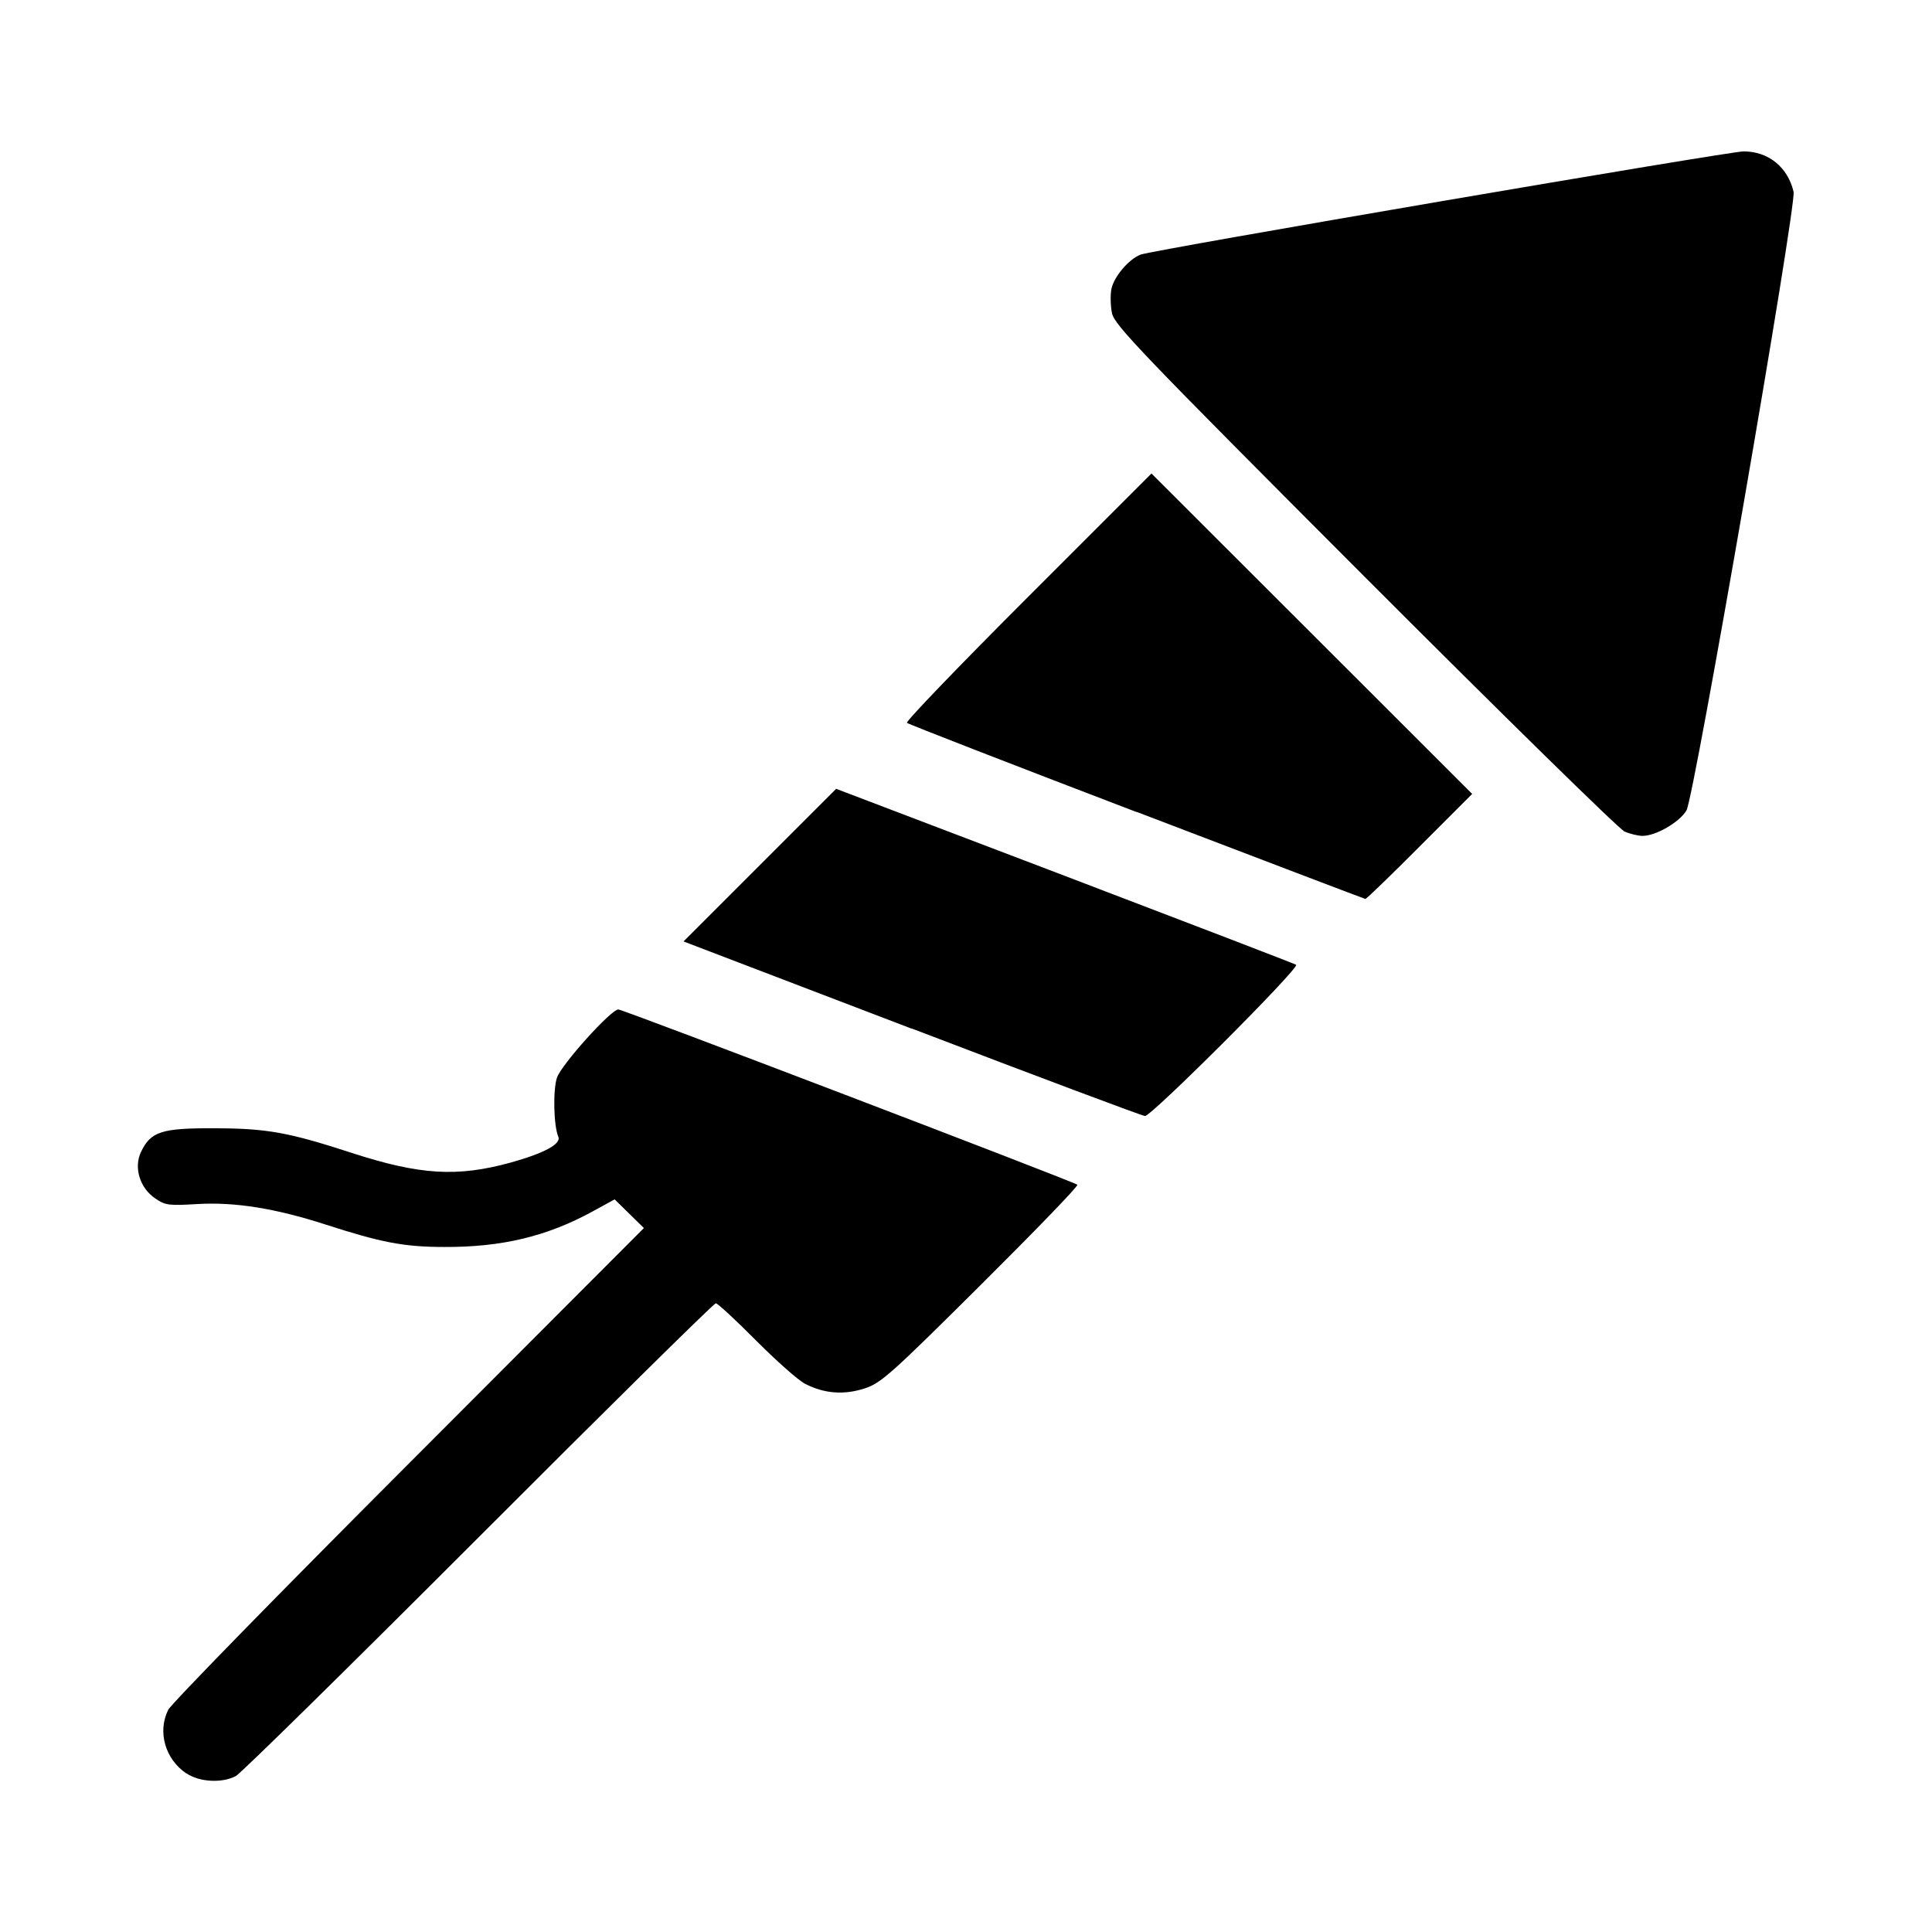
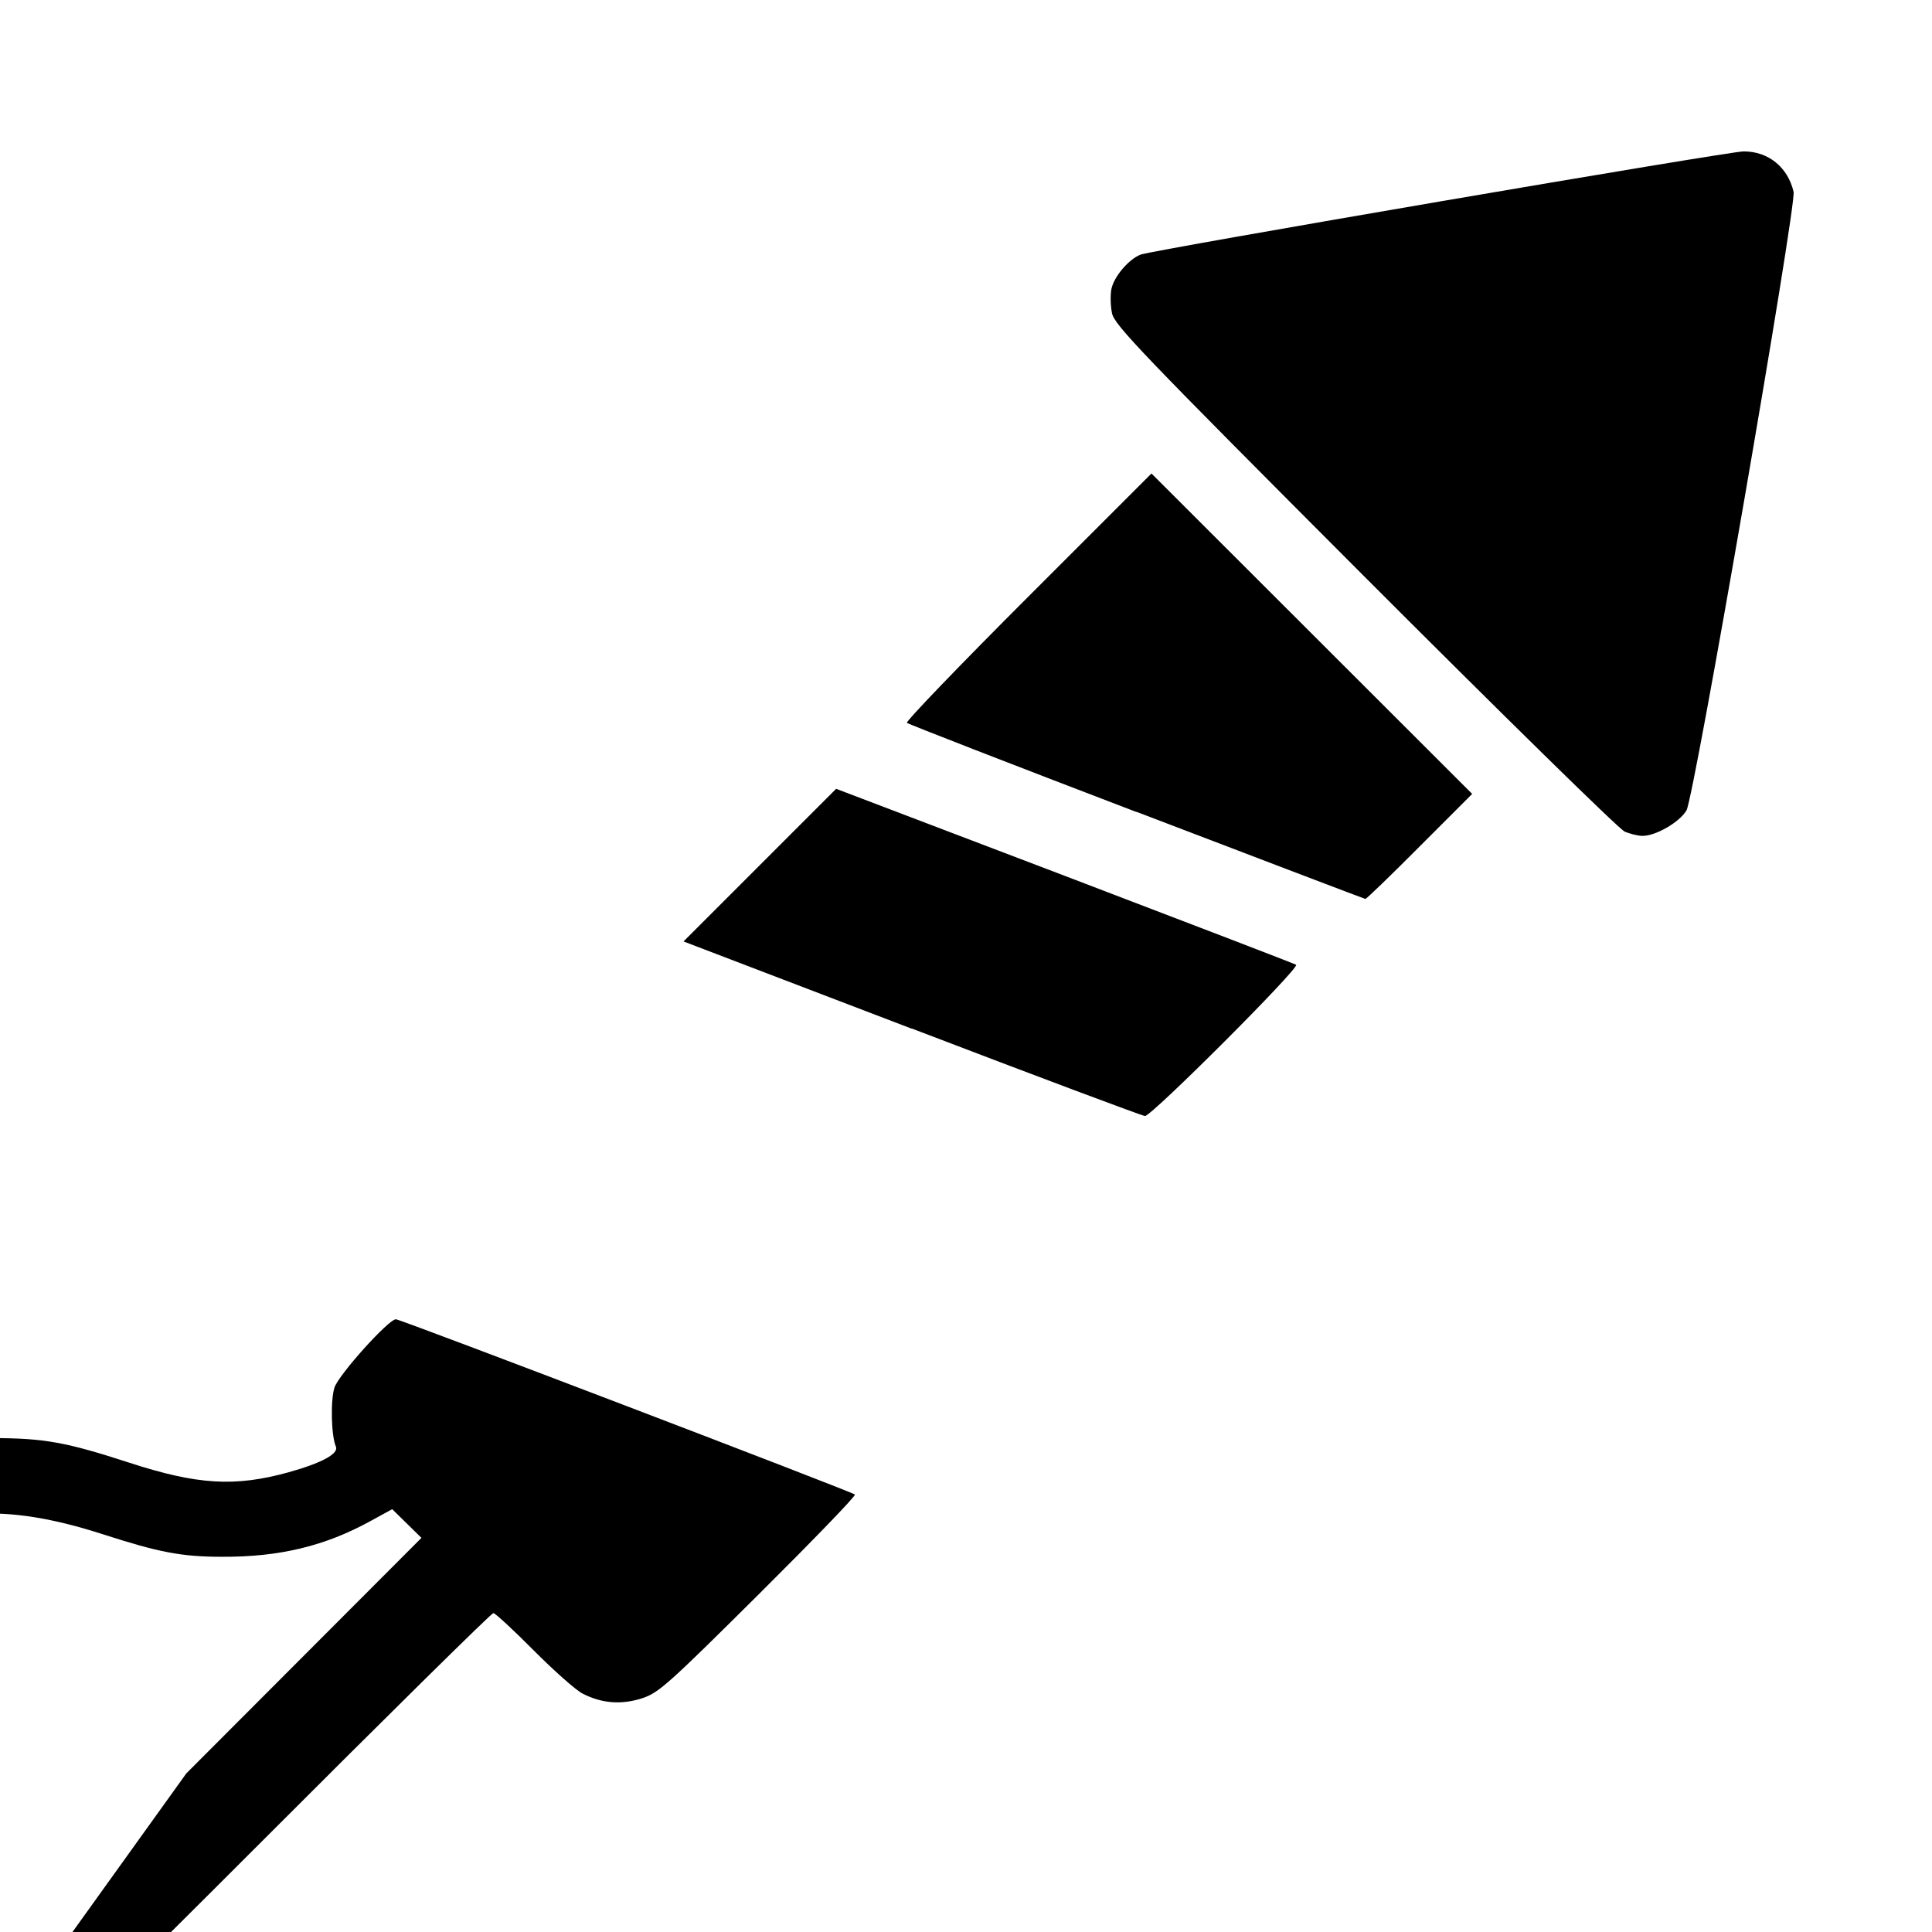
<svg xmlns="http://www.w3.org/2000/svg" fill="#000000" width="800px" height="800px" viewBox="0 0 14 14" role="img" focusable="false" aria-hidden="true">
-   <path d="m 1.35,12.851 c -0.154,-0.105 -0.21,-0.302 -0.131,-0.461 0.021,-0.043 0.806,-0.846 1.743,-1.784 l 1.704,-1.707 -0.106,-0.104 -0.106,-0.104 -0.157,0.086 c -0.331,0.182 -0.661,0.261 -1.076,0.259 -0.296,0 -0.46,-0.033 -0.86,-0.162 -0.365,-0.118 -0.659,-0.165 -0.932,-0.149 -0.202,0.012 -0.231,0.01 -0.303,-0.04 -0.112,-0.075 -0.158,-0.223 -0.105,-0.336 0.071,-0.15 0.15,-0.175 0.534,-0.173 0.38,0 0.541,0.031 0.993,0.178 0.495,0.161 0.766,0.177 1.154,0.07 0.241,-0.067 0.366,-0.135 0.344,-0.186 -0.034,-0.079 -0.04,-0.338 -0.01,-0.429 0.031,-0.093 0.392,-0.495 0.445,-0.494 0.035,5e-4 3.306,1.25 3.326,1.27 0.008,0.01 -0.306,0.334 -0.698,0.724 -0.654,0.65 -0.724,0.713 -0.843,0.752 -0.151,0.049 -0.294,0.038 -0.433,-0.034 -0.05,-0.026 -0.21,-0.168 -0.356,-0.315 -0.146,-0.147 -0.277,-0.268 -0.29,-0.268 -0.014,0 -0.787,0.763 -1.719,1.696 -0.932,0.933 -1.723,1.711 -1.759,1.73 -0.1,0.053 -0.265,0.044 -0.358,-0.02 z m 5.256,-5.397 -1.653,-0.632 0.553,-0.553 0.553,-0.553 1.655,0.63 c 0.91,0.347 1.665,0.637 1.678,0.645 0.031,0.019 -1.048,1.098 -1.095,1.096 -0.02,-8e-4 -0.78,-0.286 -1.69,-0.634 z m 1.629,-1.57 c -0.905,-0.346 -1.654,-0.637 -1.663,-0.646 -0.01,-0.01 0.385,-0.42 0.877,-0.912 l 0.895,-0.895 1.162,1.161 1.162,1.161 -0.381,0.381 c -0.209,0.21 -0.386,0.381 -0.393,0.38 -0.007,-10e-4 -0.753,-0.285 -1.658,-0.631 z m 3.533,0.138 c -0.04,-0.018 -0.886,-0.848 -1.881,-1.844 -1.618,-1.621 -1.81,-1.821 -1.829,-1.908 -0.011,-0.053 -0.013,-0.133 -0.004,-0.177 0.019,-0.09 0.126,-0.215 0.211,-0.248 0.084,-0.033 4.264,-0.748 4.37,-0.748 0.179,0 0.32,0.114 0.362,0.293 0.022,0.095 -0.72,4.385 -0.776,4.482 -0.049,0.085 -0.224,0.187 -0.321,0.185 -0.034,-5e-4 -0.094,-0.016 -0.134,-0.034 z" />
+   <path d="m 1.35,12.851 l 1.704,-1.707 -0.106,-0.104 -0.106,-0.104 -0.157,0.086 c -0.331,0.182 -0.661,0.261 -1.076,0.259 -0.296,0 -0.46,-0.033 -0.86,-0.162 -0.365,-0.118 -0.659,-0.165 -0.932,-0.149 -0.202,0.012 -0.231,0.01 -0.303,-0.04 -0.112,-0.075 -0.158,-0.223 -0.105,-0.336 0.071,-0.15 0.15,-0.175 0.534,-0.173 0.38,0 0.541,0.031 0.993,0.178 0.495,0.161 0.766,0.177 1.154,0.07 0.241,-0.067 0.366,-0.135 0.344,-0.186 -0.034,-0.079 -0.04,-0.338 -0.01,-0.429 0.031,-0.093 0.392,-0.495 0.445,-0.494 0.035,5e-4 3.306,1.25 3.326,1.27 0.008,0.01 -0.306,0.334 -0.698,0.724 -0.654,0.65 -0.724,0.713 -0.843,0.752 -0.151,0.049 -0.294,0.038 -0.433,-0.034 -0.05,-0.026 -0.21,-0.168 -0.356,-0.315 -0.146,-0.147 -0.277,-0.268 -0.29,-0.268 -0.014,0 -0.787,0.763 -1.719,1.696 -0.932,0.933 -1.723,1.711 -1.759,1.73 -0.1,0.053 -0.265,0.044 -0.358,-0.02 z m 5.256,-5.397 -1.653,-0.632 0.553,-0.553 0.553,-0.553 1.655,0.63 c 0.91,0.347 1.665,0.637 1.678,0.645 0.031,0.019 -1.048,1.098 -1.095,1.096 -0.02,-8e-4 -0.78,-0.286 -1.69,-0.634 z m 1.629,-1.57 c -0.905,-0.346 -1.654,-0.637 -1.663,-0.646 -0.01,-0.01 0.385,-0.42 0.877,-0.912 l 0.895,-0.895 1.162,1.161 1.162,1.161 -0.381,0.381 c -0.209,0.21 -0.386,0.381 -0.393,0.38 -0.007,-10e-4 -0.753,-0.285 -1.658,-0.631 z m 3.533,0.138 c -0.04,-0.018 -0.886,-0.848 -1.881,-1.844 -1.618,-1.621 -1.81,-1.821 -1.829,-1.908 -0.011,-0.053 -0.013,-0.133 -0.004,-0.177 0.019,-0.09 0.126,-0.215 0.211,-0.248 0.084,-0.033 4.264,-0.748 4.37,-0.748 0.179,0 0.32,0.114 0.362,0.293 0.022,0.095 -0.72,4.385 -0.776,4.482 -0.049,0.085 -0.224,0.187 -0.321,0.185 -0.034,-5e-4 -0.094,-0.016 -0.134,-0.034 z" />
</svg>